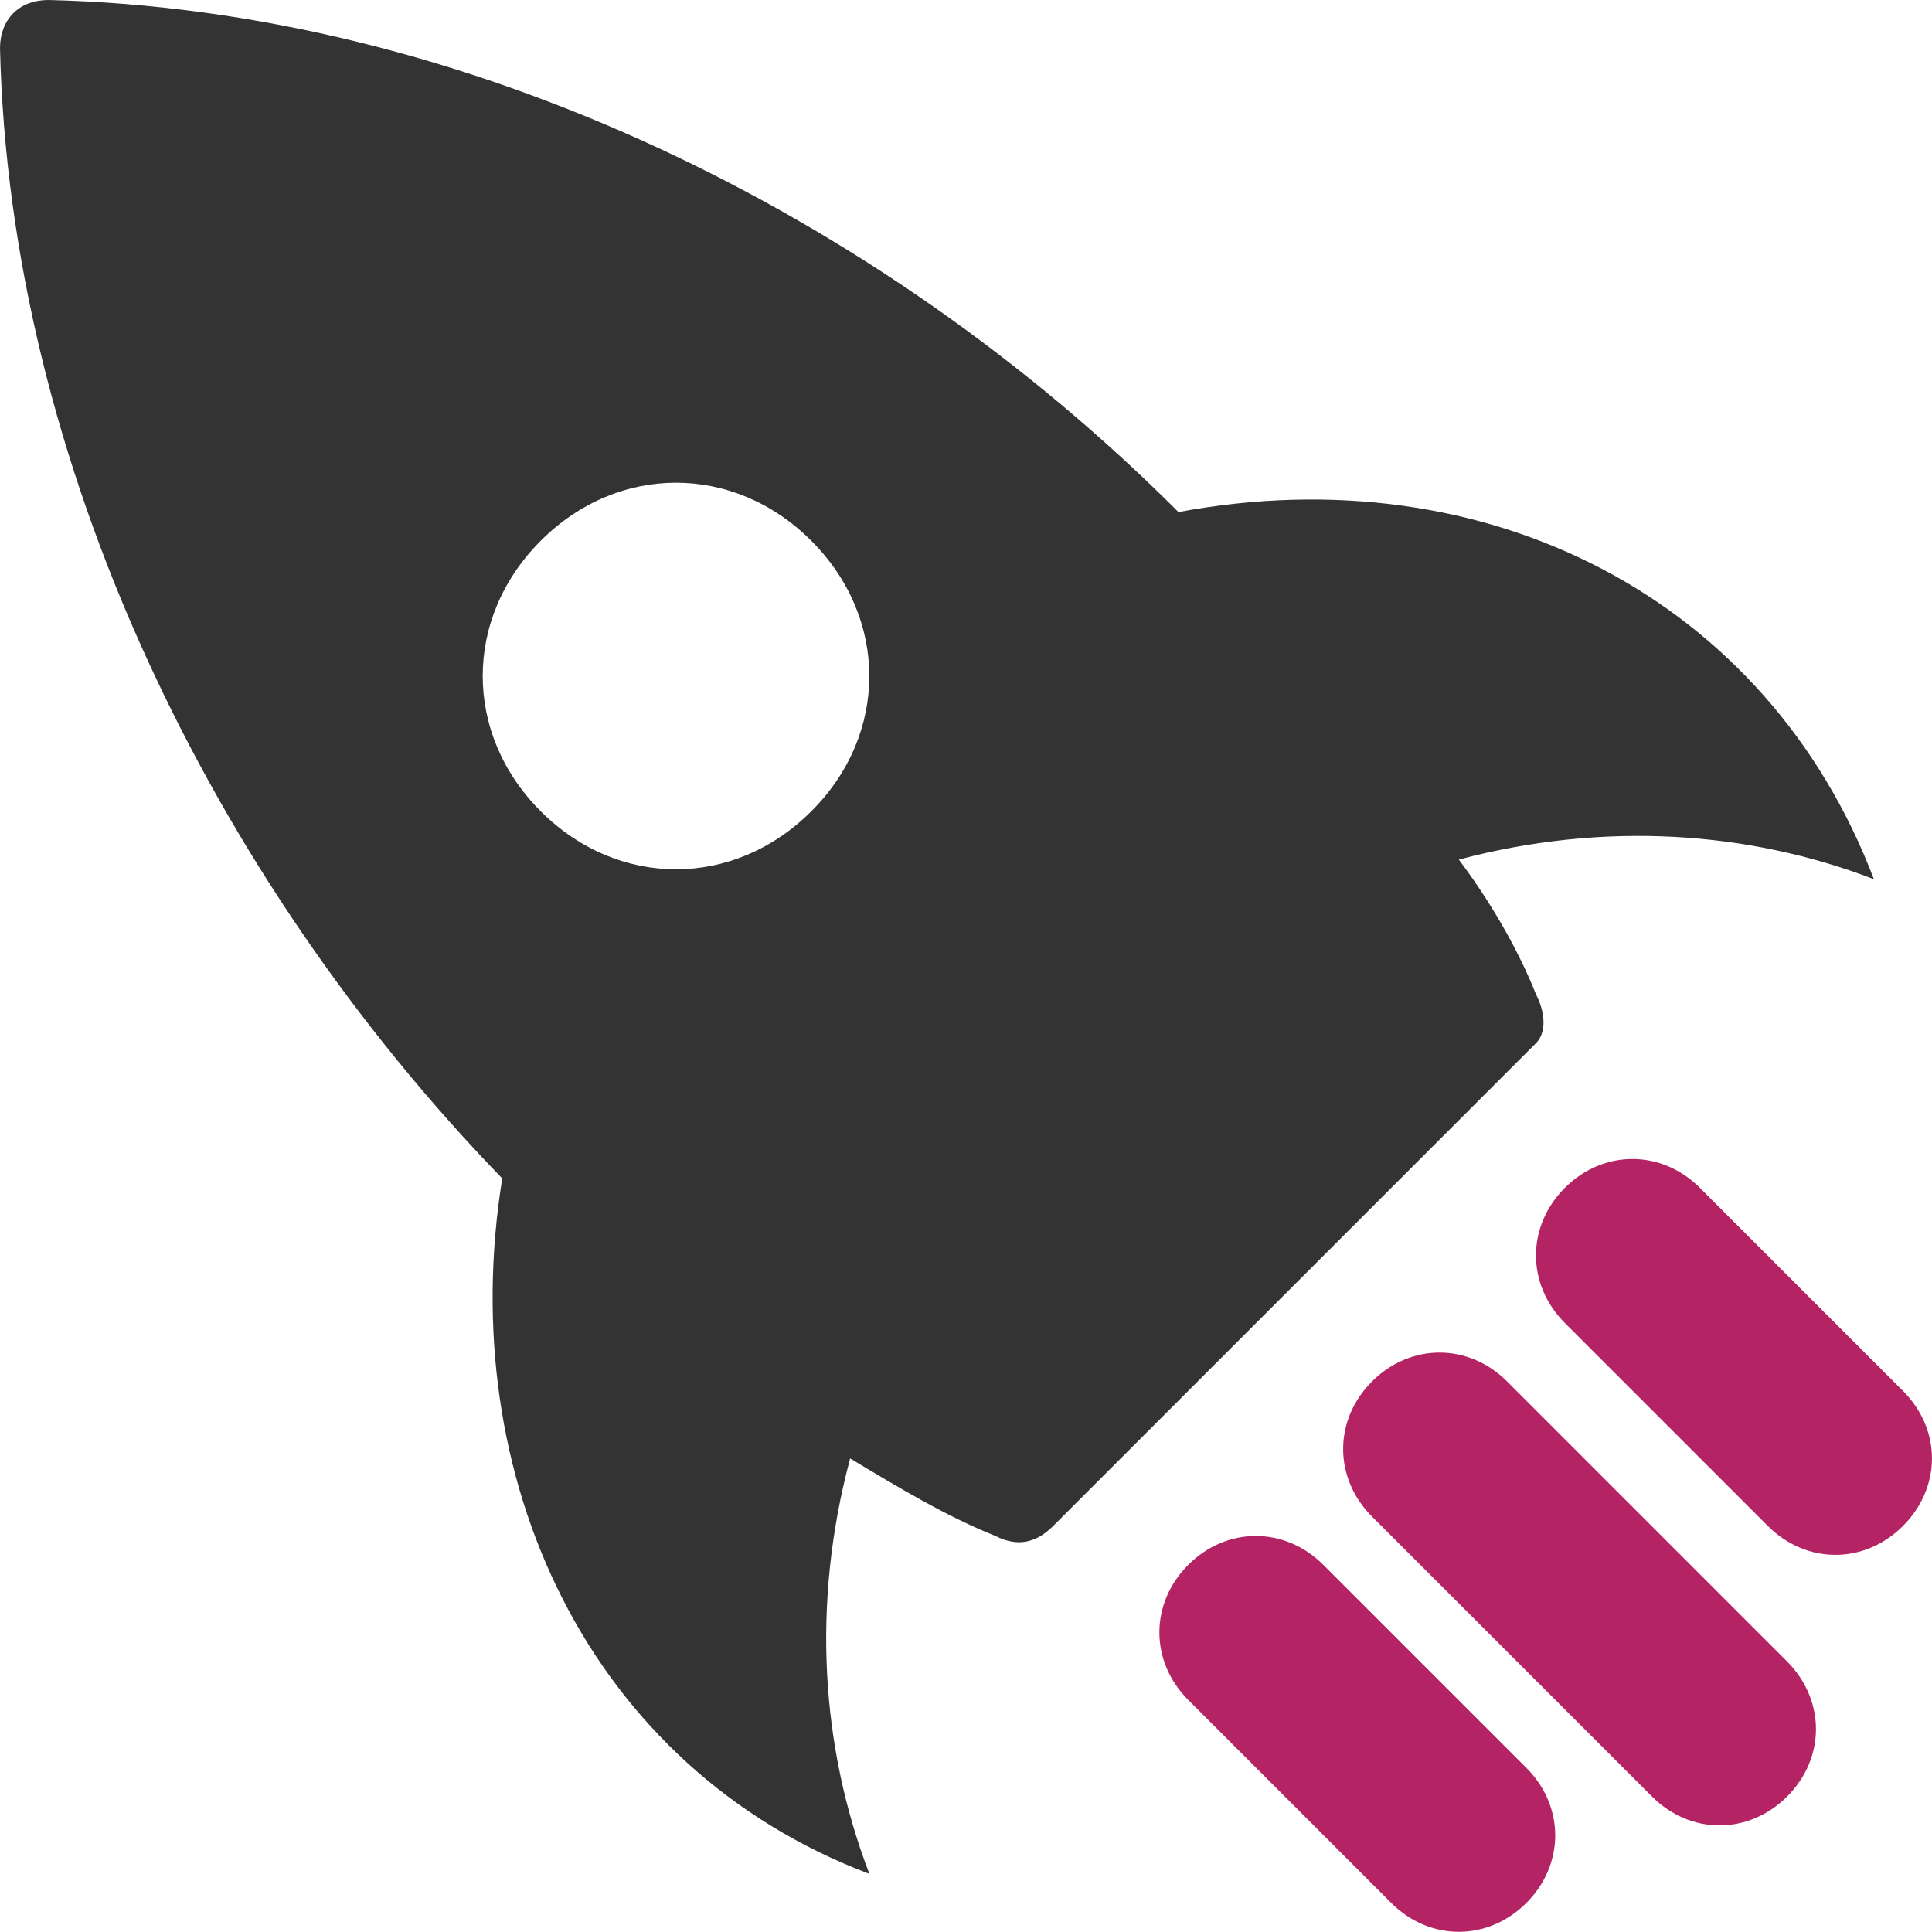
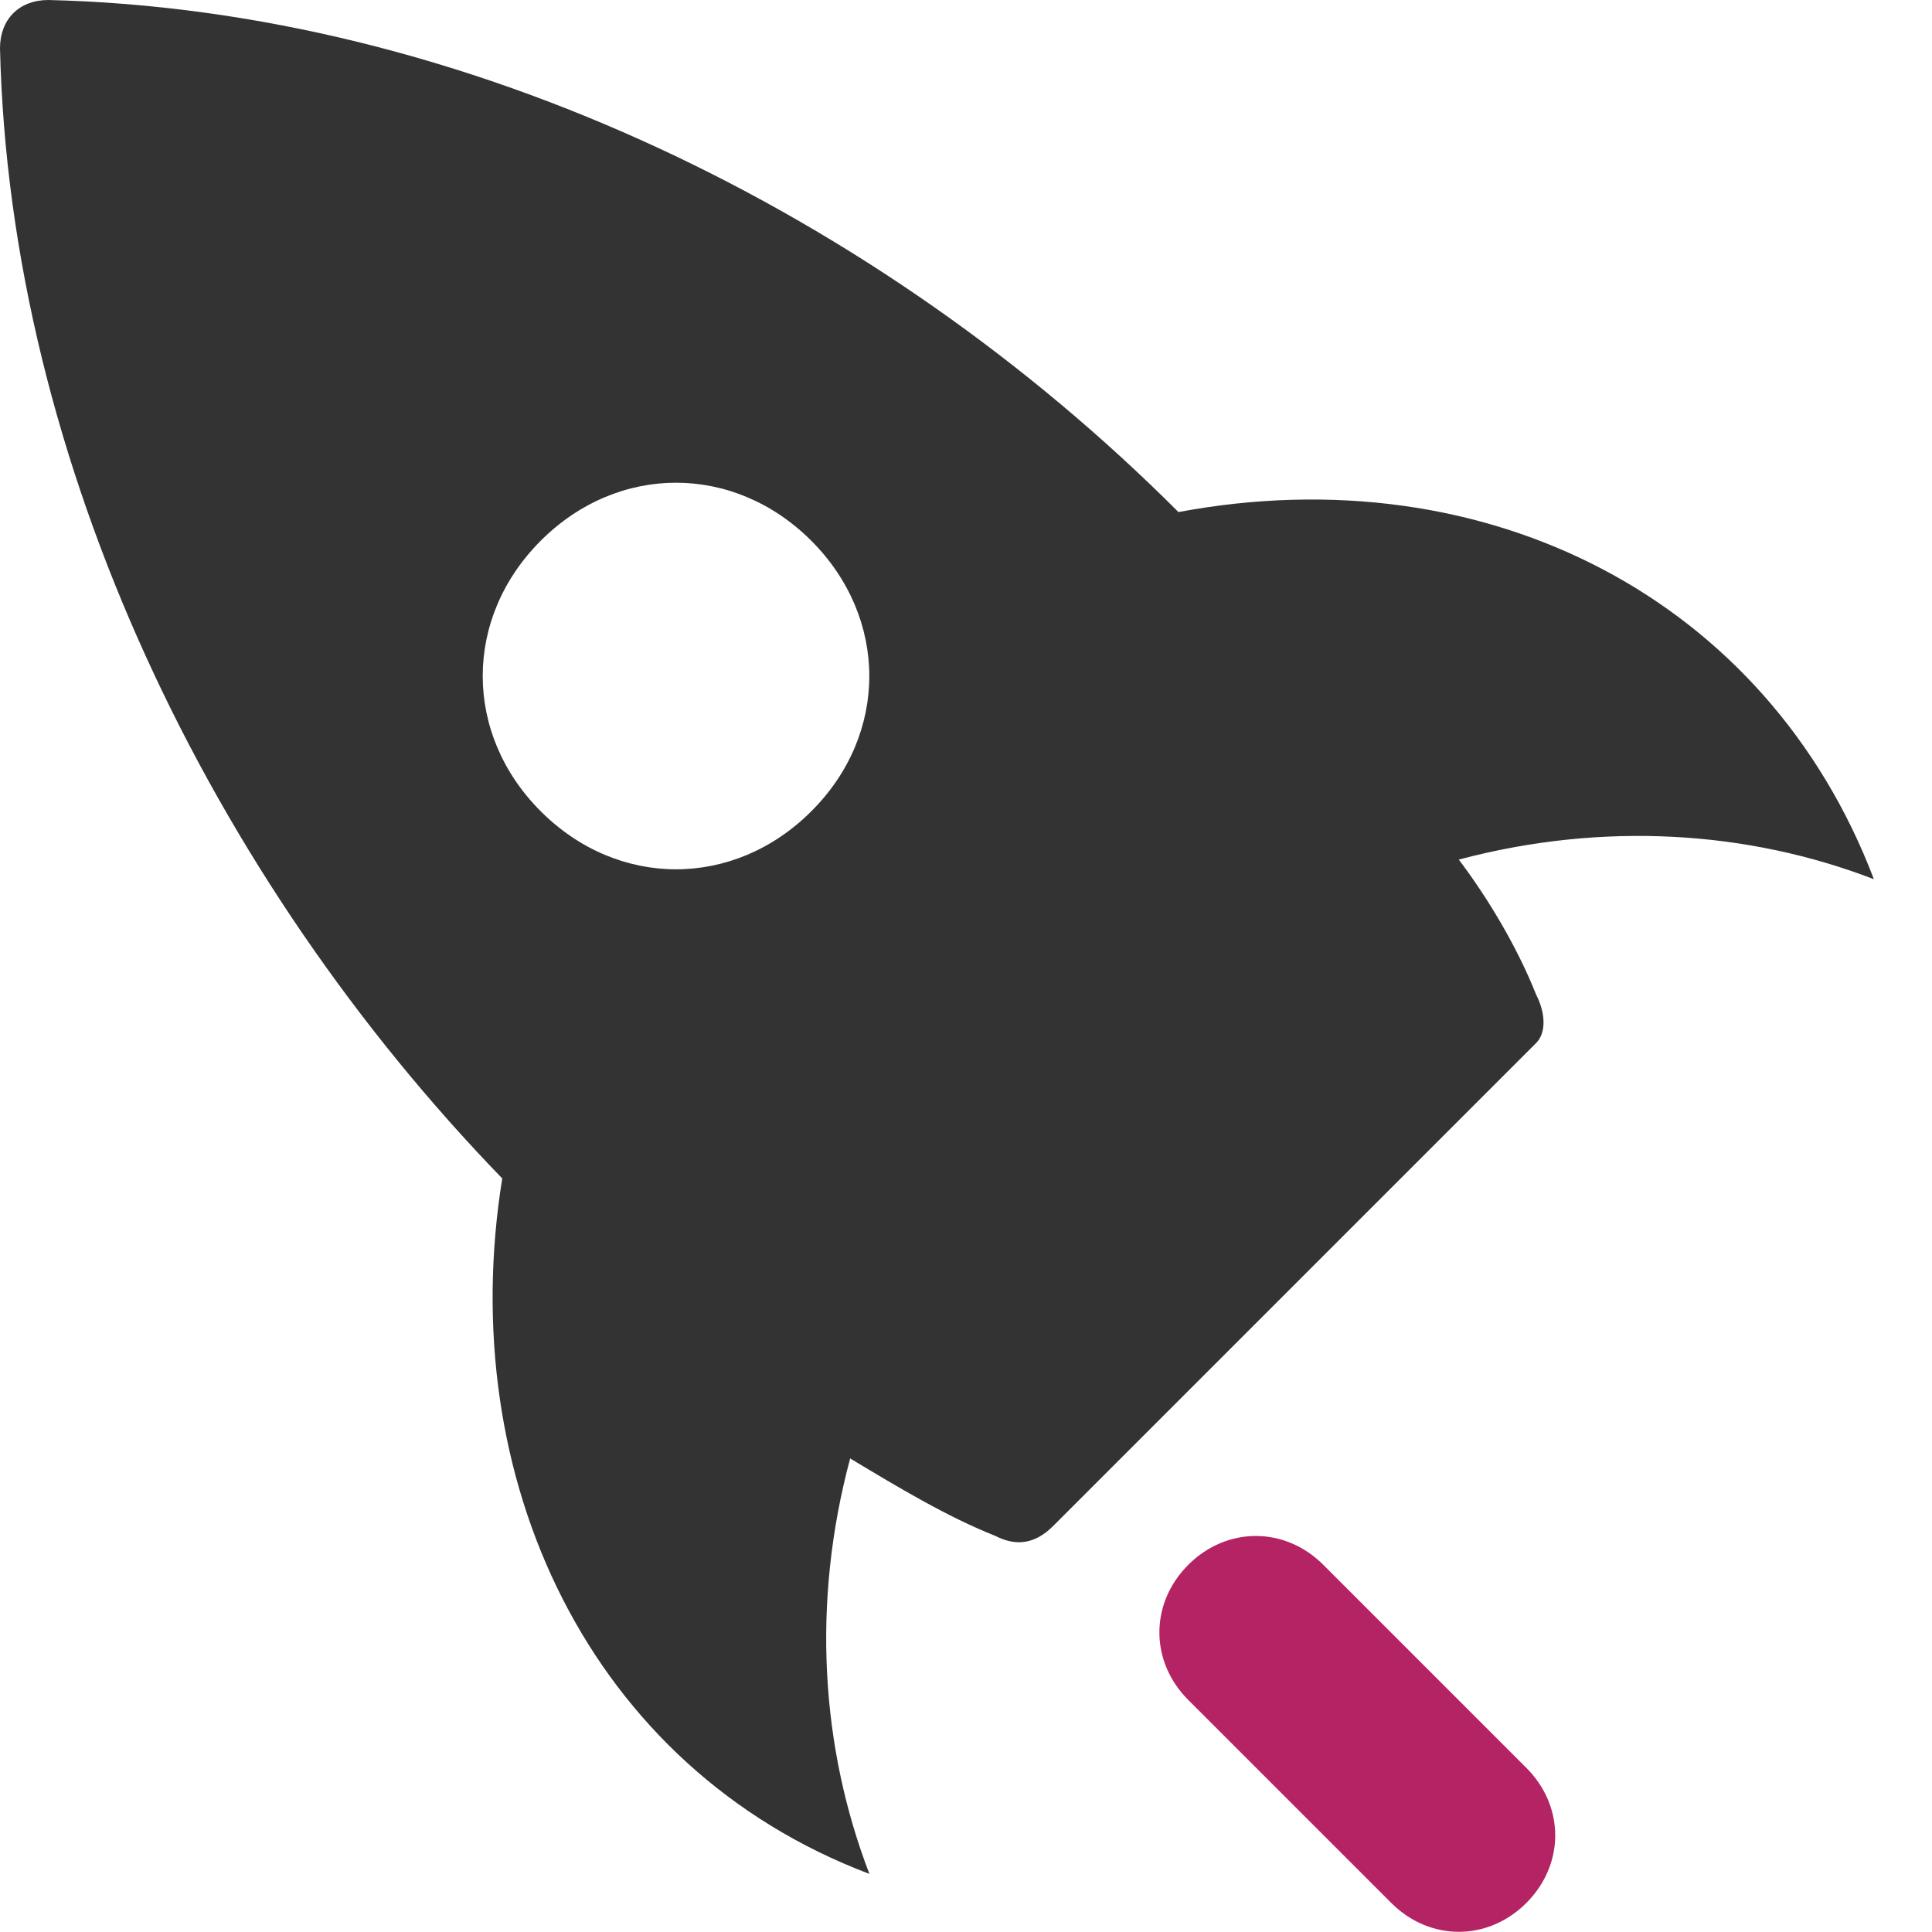
<svg xmlns="http://www.w3.org/2000/svg" version="1.1" id="Capa_1" x="0px" y="0px" viewBox="0 0 512 512" style="enable-background:new 0 0 512 512;" xml:space="preserve">
  <style type="text/css">
	.st0{fill:#333333;}
	.st1{fill:#B42364;}
</style>
  <g>
    <g>
      <path class="st0" d="M496.6,233c-28.2-74.2-102.4-112.6-184.3-97.3C233,56.3,122.9,2.6,12.8,0C5.1,0,0,5.1,0,12.8    C2.6,122.9,56.3,233,133.1,312.3c-12.8,79.4,23,156.2,97.3,184.3c-12.8-33.3-15.4-71.7-5.1-110.1c12.8,7.7,25.6,15.4,38.4,20.5    c5.1,2.6,10.2,2.6,15.4-2.6l128-128c2.6-2.6,2.6-7.7,0-12.8c-5.1-12.8-12.8-25.6-20.5-35.8C425,217.6,463.4,220.2,496.6,233z     M215,215c-20.5,20.5-51.2,20.5-71.7,0s-20.5-51.2,0-71.7s51.2-20.5,71.7,0C235.5,163.8,235.5,194.6,215,215z" />
    </g>
  </g>
  <g>
    <g>
-       <path class="st1" d="M504.3,368.6l-53.8-53.8c-10.2-10.2-25.6-10.2-35.8,0s-10.2,25.6,0,35.8l53.8,53.8    c10.2,10.2,25.6,10.2,35.8,0S514.6,378.9,504.3,368.6z" />
-     </g>
+       </g>
  </g>
  <g>
    <g>
      <path class="st1" d="M404.5,468.5l-53.8-53.8c-10.2-10.2-25.6-10.2-35.8,0s-10.2,25.6,0,35.8l53.8,53.8    c10.2,10.2,25.6,10.2,35.8,0S414.7,478.7,404.5,468.5z" />
    </g>
  </g>
  <g>
    <g>
-       <path class="st1" d="M473.6,440.3l-74.2-74.2c-10.2-10.2-25.6-10.2-35.8,0s-10.2,25.6,0,35.8l74.2,74.2    c10.2,10.2,25.6,10.2,35.8,0S483.8,450.6,473.6,440.3z" />
-     </g>
+       </g>
  </g>
</svg>